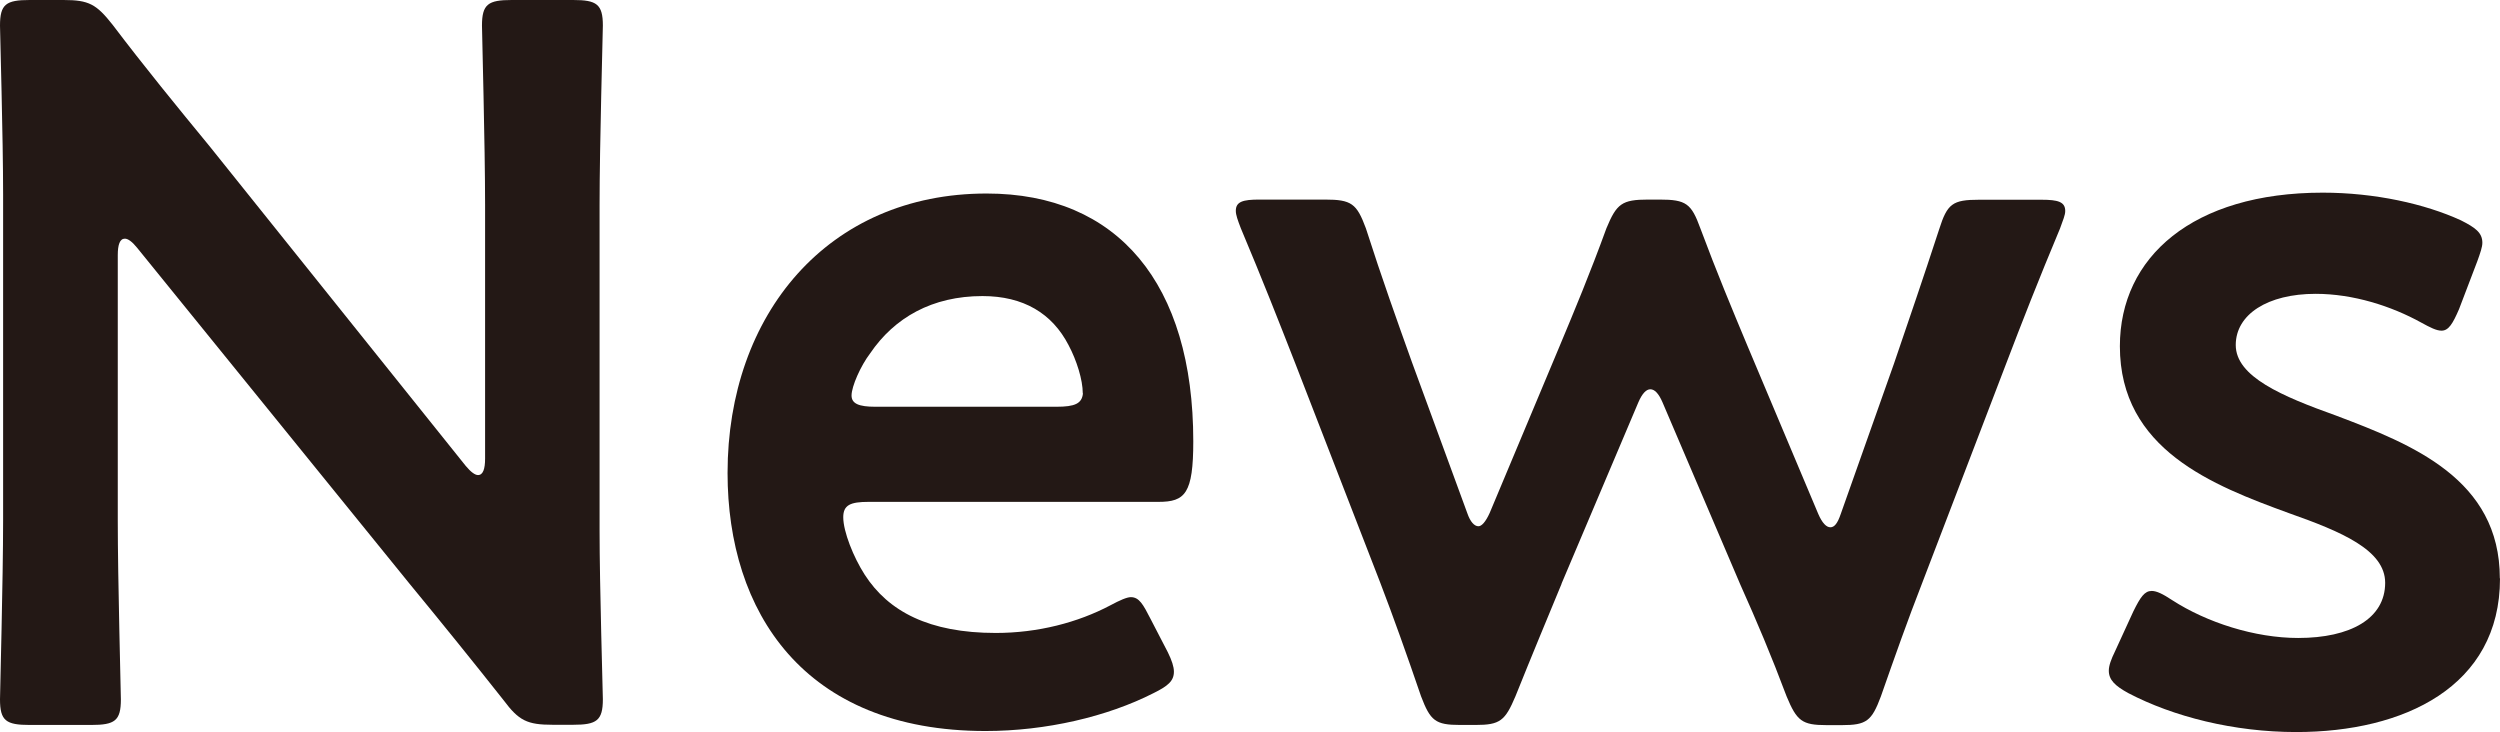
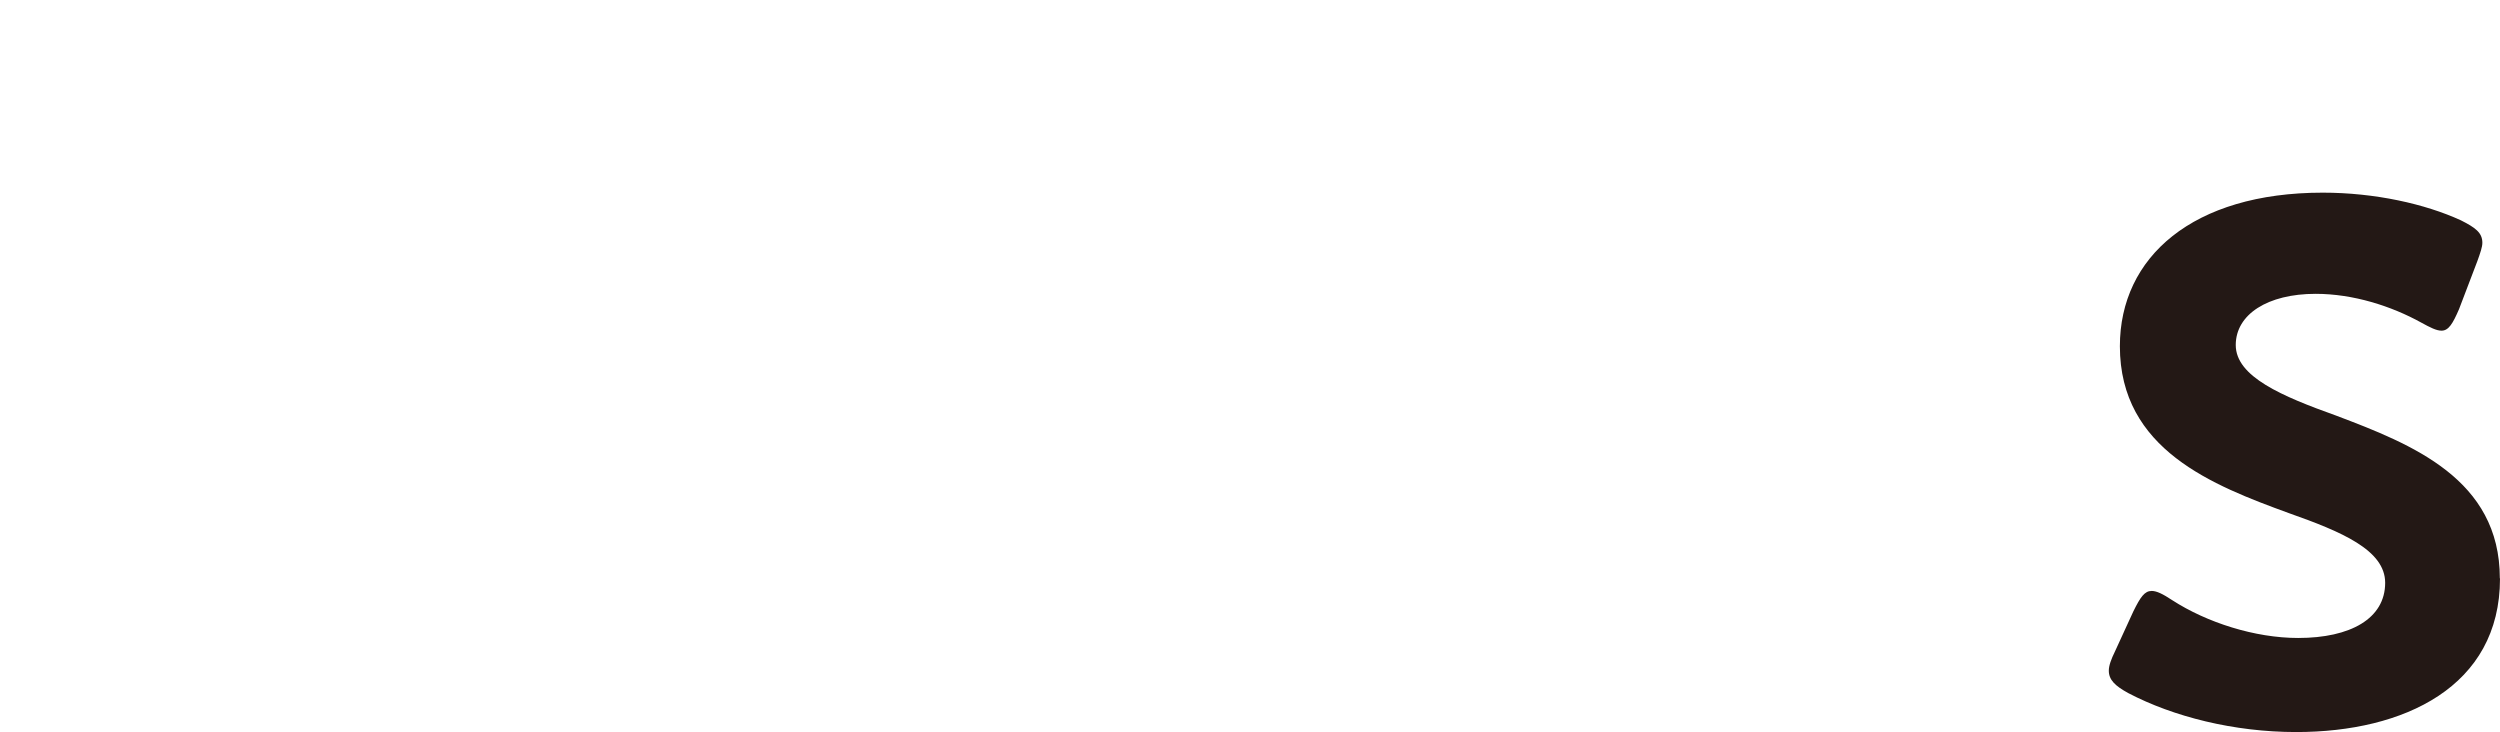
<svg xmlns="http://www.w3.org/2000/svg" id="_レイヤー_1" data-name="レイヤー 1" viewBox="0 0 14.456 4.233">
  <defs>
    <style>
      .cls-1 {
        fill: #231815;
        stroke-width: 0px;
      }
    </style>
  </defs>
-   <path class="cls-1" d="m.681,3.008c0,.343.018.995.018,1.036,0,.124-.035.148-.172.148H.172c-.137,0-.172-.024-.172-.148,0-.042.018-.693.018-1.036v-1.883c0-.332-.018-.935-.018-.977,0-.124.035-.148.172-.148h.195c.147,0,.19.024.284.143.184.243.373.474.562.704l1.48,1.847c.03.036.054.053.071.053.029,0,.041-.035.041-.095v-1.468c0-.344-.018-.995-.018-1.036,0-.124.036-.148.172-.148h.355c.136,0,.172.024.172.148,0,.041-.019.692-.019,1.036v1.882c0,.326.019.935.019.977,0,.124-.036.148-.172.148h-.118c-.148,0-.196-.024-.284-.142-.178-.225-.35-.438-.545-.675L.793,1.433c-.029-.036-.053-.053-.071-.053-.029,0-.041.035-.041.095v1.533Z" />
-   <path class="cls-1" d="m6.753,3.772c.023.047.035.083.035.112,0,.054-.035.083-.118.124-.267.136-.622.219-.971.219-1.055,0-1.492-.693-1.492-1.492,0-.917.58-1.616,1.498-1.616.758,0,1.195.521,1.195,1.433,0,.302-.047.35-.201.35h-1.676c-.106,0-.147.018-.147.089,0,.083.059.231.124.332.137.213.373.337.758.337.243,0,.474-.06.663-.16.054-.029.095-.047.118-.047.048,0,.071.042.113.124l.101.195Zm-.492-1.498c0-.077-.035-.19-.082-.278-.095-.184-.261-.284-.498-.284-.29,0-.509.124-.65.332-.054.071-.107.19-.107.243,0,.047.042.065.137.065h1.048c.106,0,.147-.018.153-.077Z" />
-   <path class="cls-1" d="m9.03,3.375c-.083.201-.172.414-.267.651-.06.142-.089.166-.231.166h-.089c-.143,0-.172-.024-.226-.166-.083-.243-.159-.456-.236-.657l-.491-1.267c-.095-.243-.19-.485-.315-.782-.018-.047-.029-.077-.029-.101,0-.053.041-.065.136-.065h.379c.154,0,.184.023.237.166.095.296.178.527.267.776l.319.87c.018.053.042.077.065.077.018,0,.041-.024.065-.077l.402-.959c.089-.213.178-.426.273-.687.059-.142.089-.166.242-.166h.065c.154,0,.184.023.236.166.095.255.184.468.273.681l.409.971c.023.053.047.077.07.077.024,0,.042-.024.06-.077l.308-.87c.089-.261.166-.485.261-.776.047-.148.077-.171.231-.171h.361c.095,0,.137.012.137.065,0,.024-.013.053-.03.101-.124.296-.219.539-.314.788l-.485,1.267c-.083.213-.154.414-.237.651-.053.142-.083.166-.225.166h-.089c-.142,0-.172-.024-.231-.166-.089-.237-.172-.433-.267-.645l-.45-1.054c-.023-.054-.047-.077-.071-.077-.023,0-.047.023-.07.077l-.444,1.048Z" />
  <path class="cls-1" d="m14.456,3.345c0,.627-.557.888-1.178.888-.361,0-.711-.089-.971-.225-.077-.042-.113-.077-.113-.13,0-.029.013-.065.036-.112l.106-.231c.041-.083.065-.118.106-.118.029,0,.065.018.118.053.201.13.479.219.729.219.302,0,.503-.112.503-.319,0-.19-.254-.296-.557-.403-.438-.16-.977-.367-.977-.965,0-.515.421-.888,1.173-.888.302,0,.592.065.799.16.083.042.124.071.124.13,0,.024-.012.059-.029.106l-.106.278c-.036.083-.06.124-.101.124-.03,0-.065-.018-.118-.047-.172-.095-.392-.166-.61-.166-.278,0-.462.119-.462.296,0,.183.267.296.58.408.439.166.947.367.947.941Z" />
</svg>